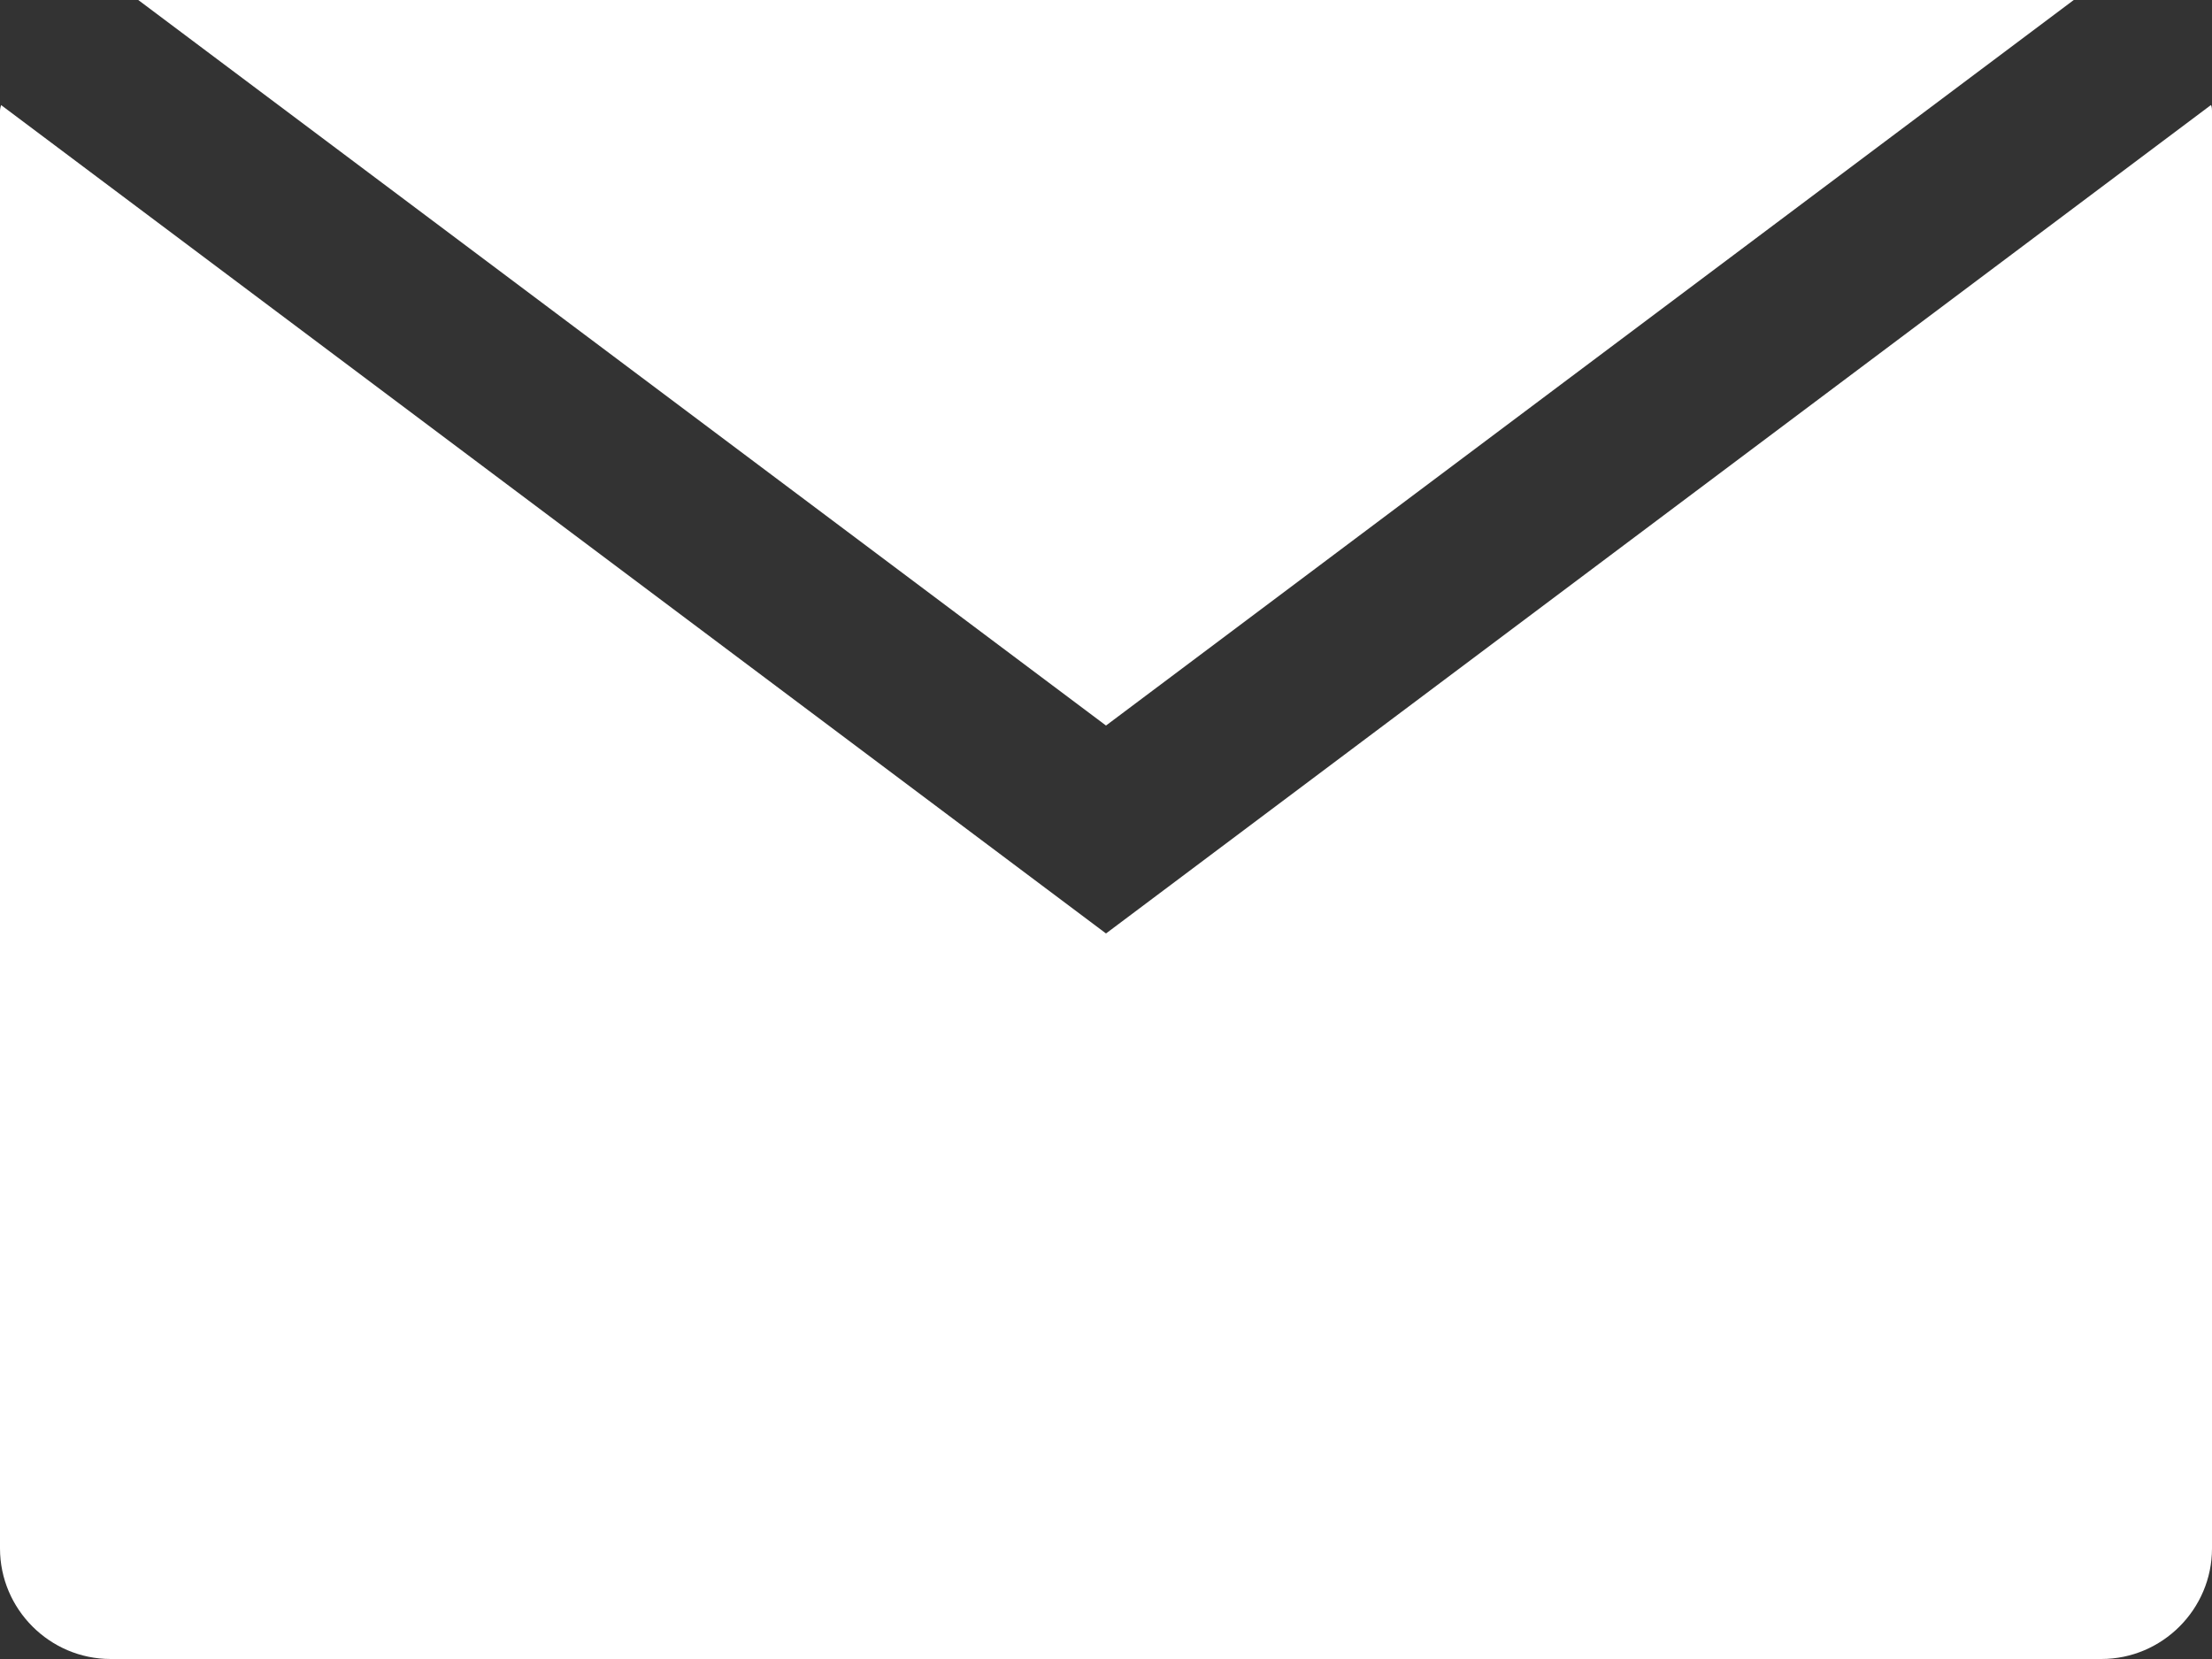
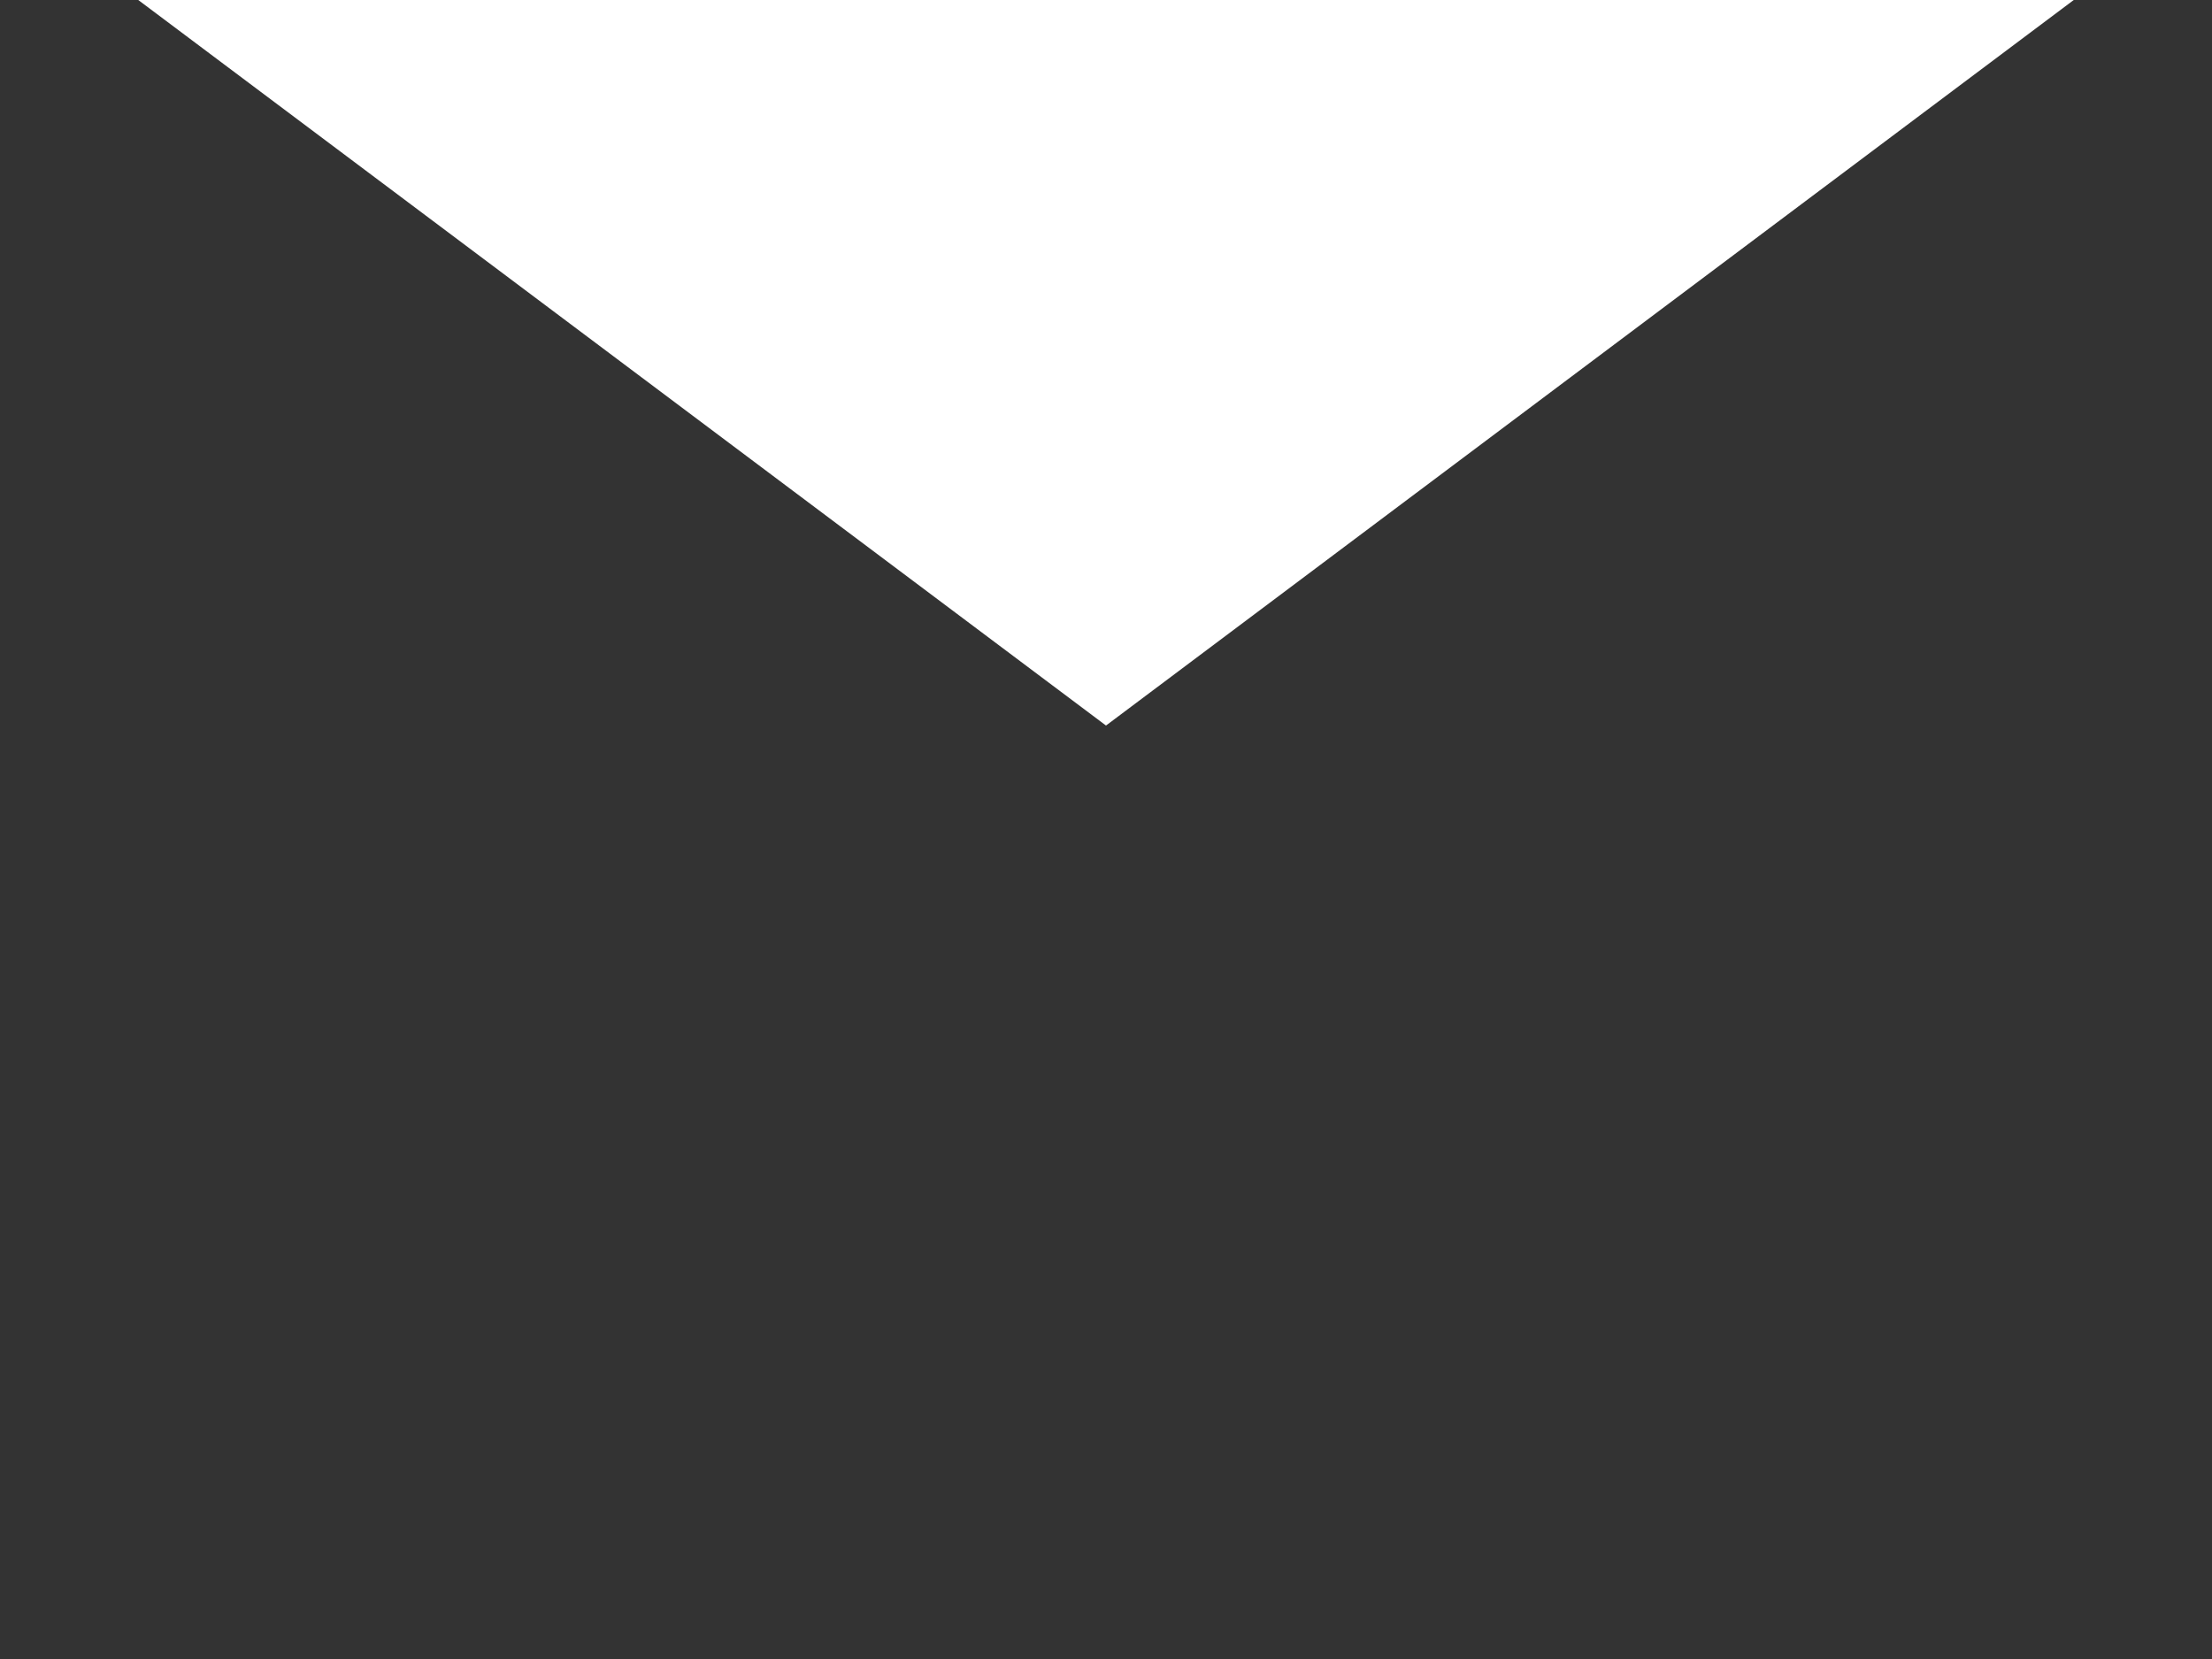
<svg xmlns="http://www.w3.org/2000/svg" id="_レイヤー_2" viewBox="0 0 20 15">
  <rect x="0" y="0" width="20" height="15" fill="#333333" stroke="none" />
  <defs>
    <style>.cls-1{fill:#fff;}</style>
  </defs>
  <g id="_デザイン">
    <g>
      <polygon class="cls-1" points="18.75 0 1.25 0 10 6.56 18.75 0" />
-       <path class="cls-1" d="m10,8.44L.01.95s-.01.03-.01.05v13c0,.55.45,1,1,1h18c.55,0,1-.45,1-1V1s0-.04-.01-.05l-9.99,7.49Z" />
    </g>
  </g>
</svg>